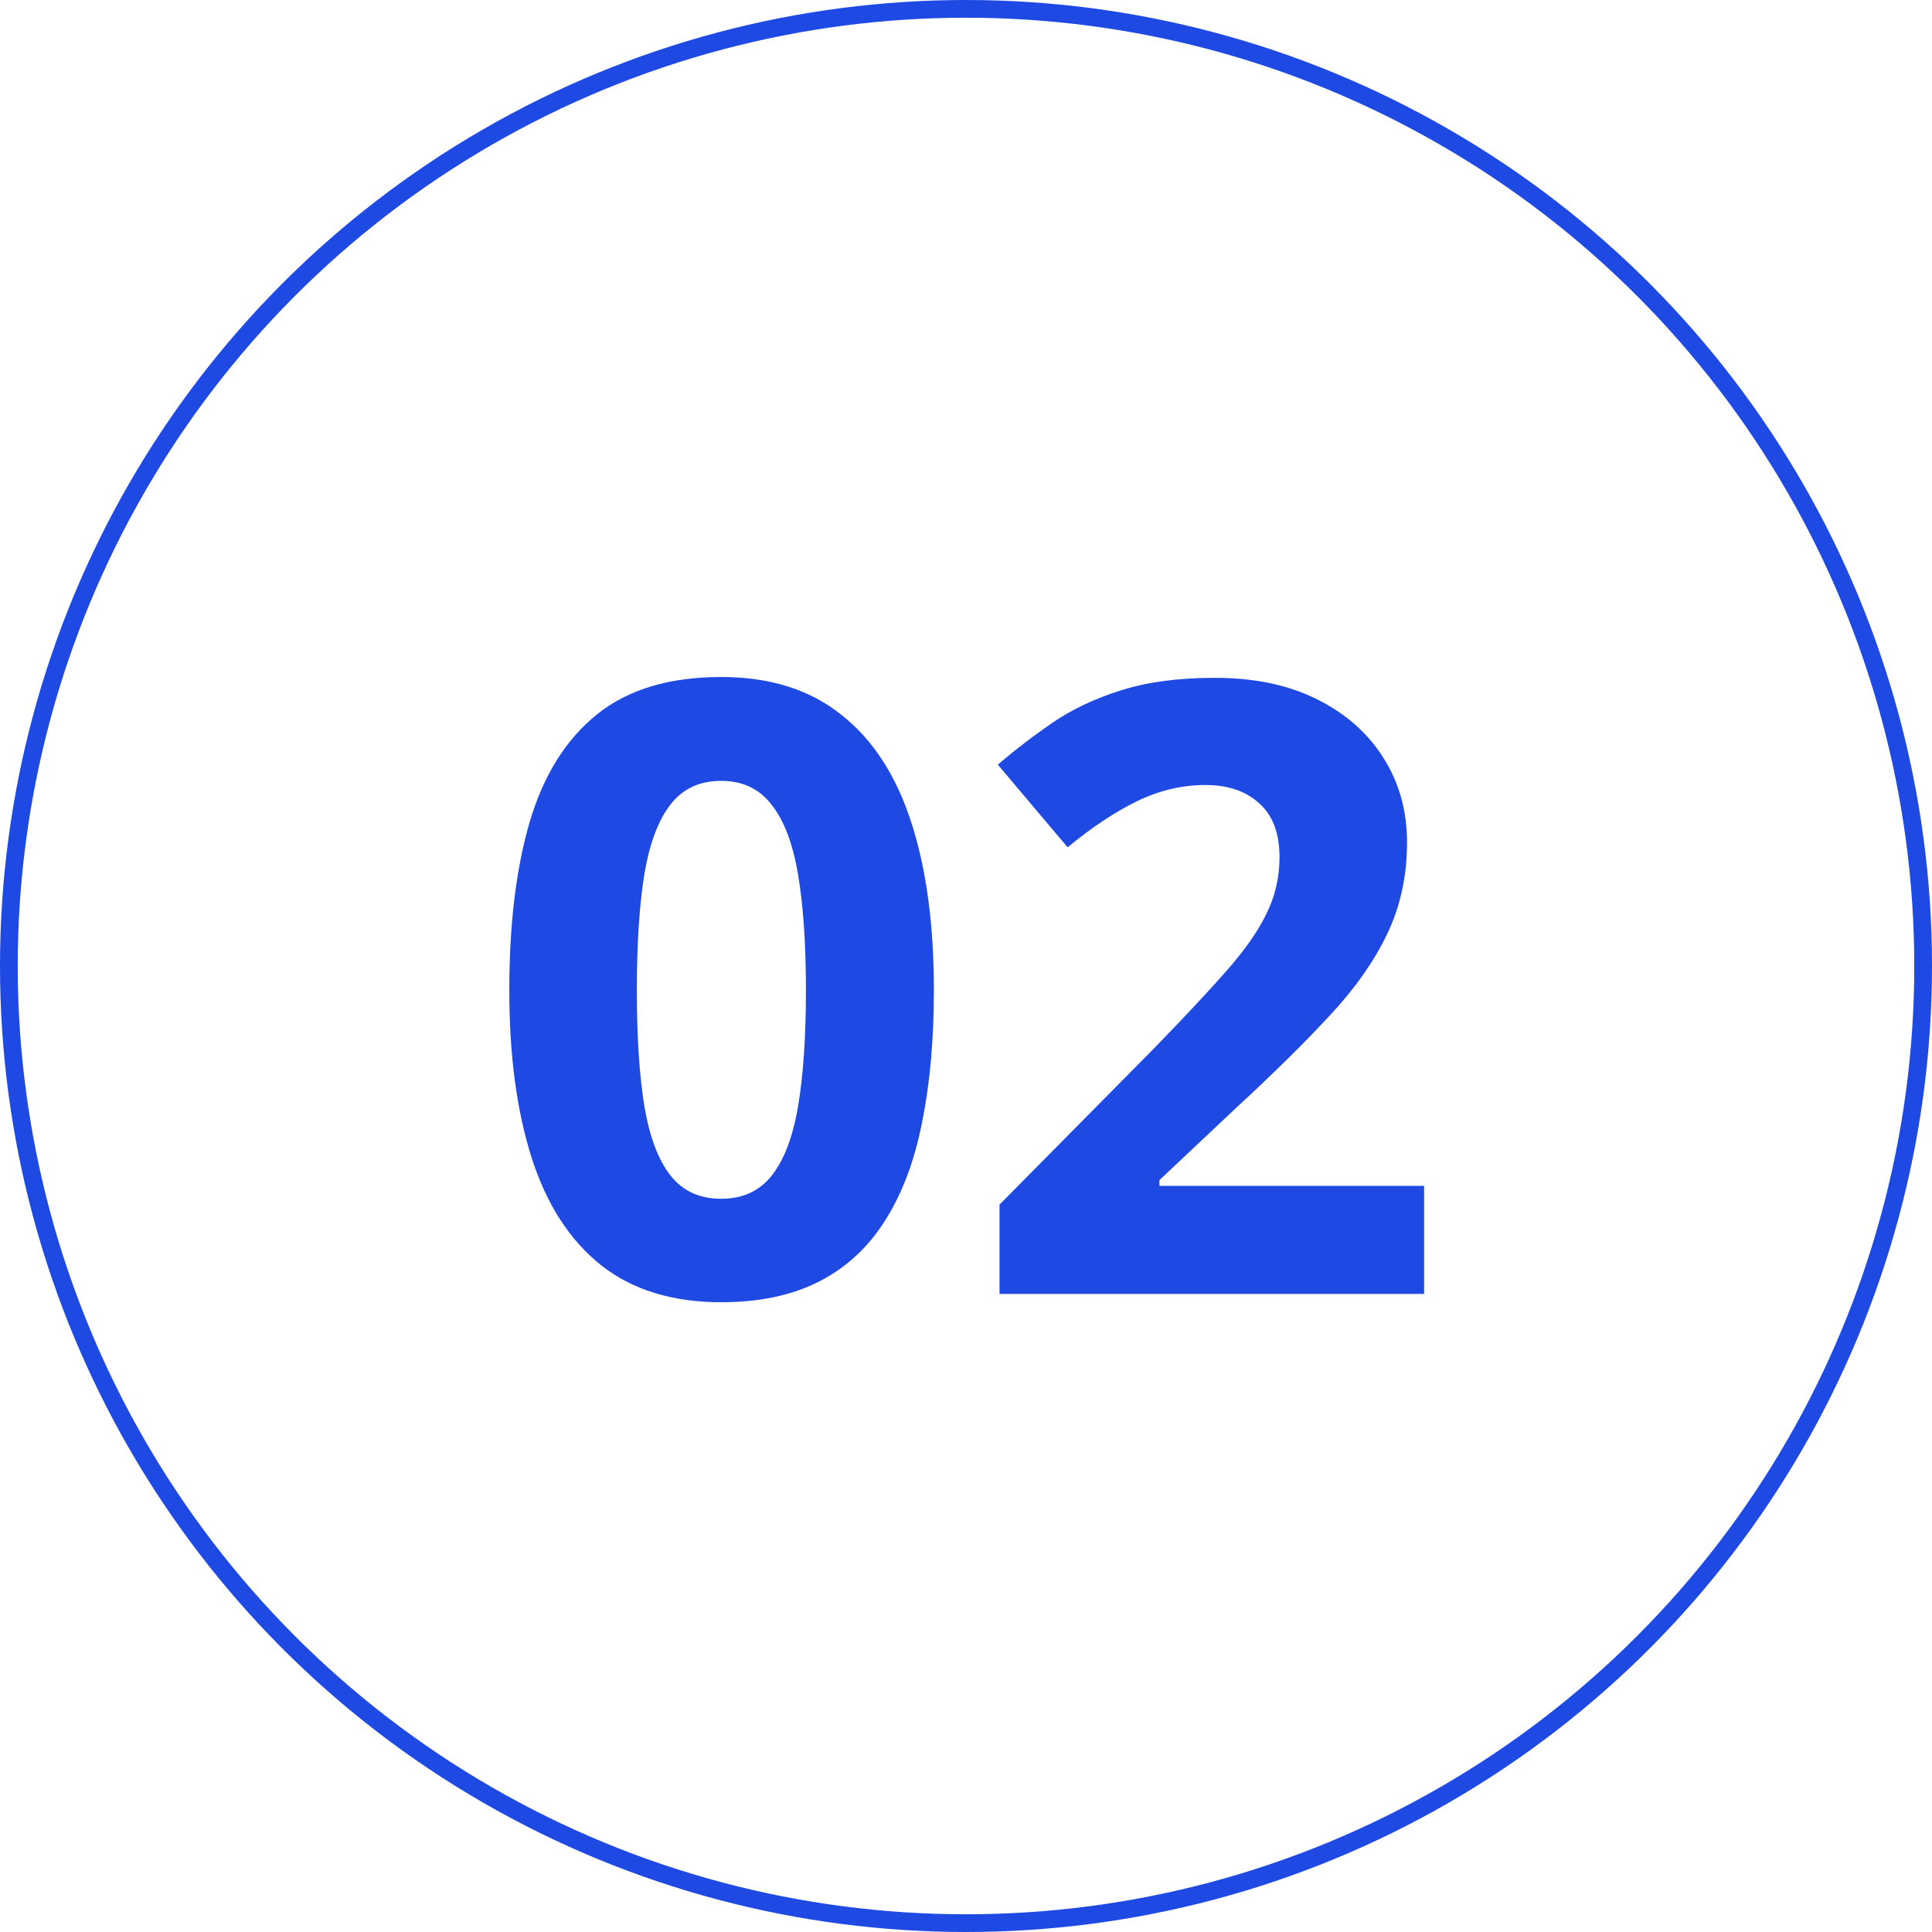
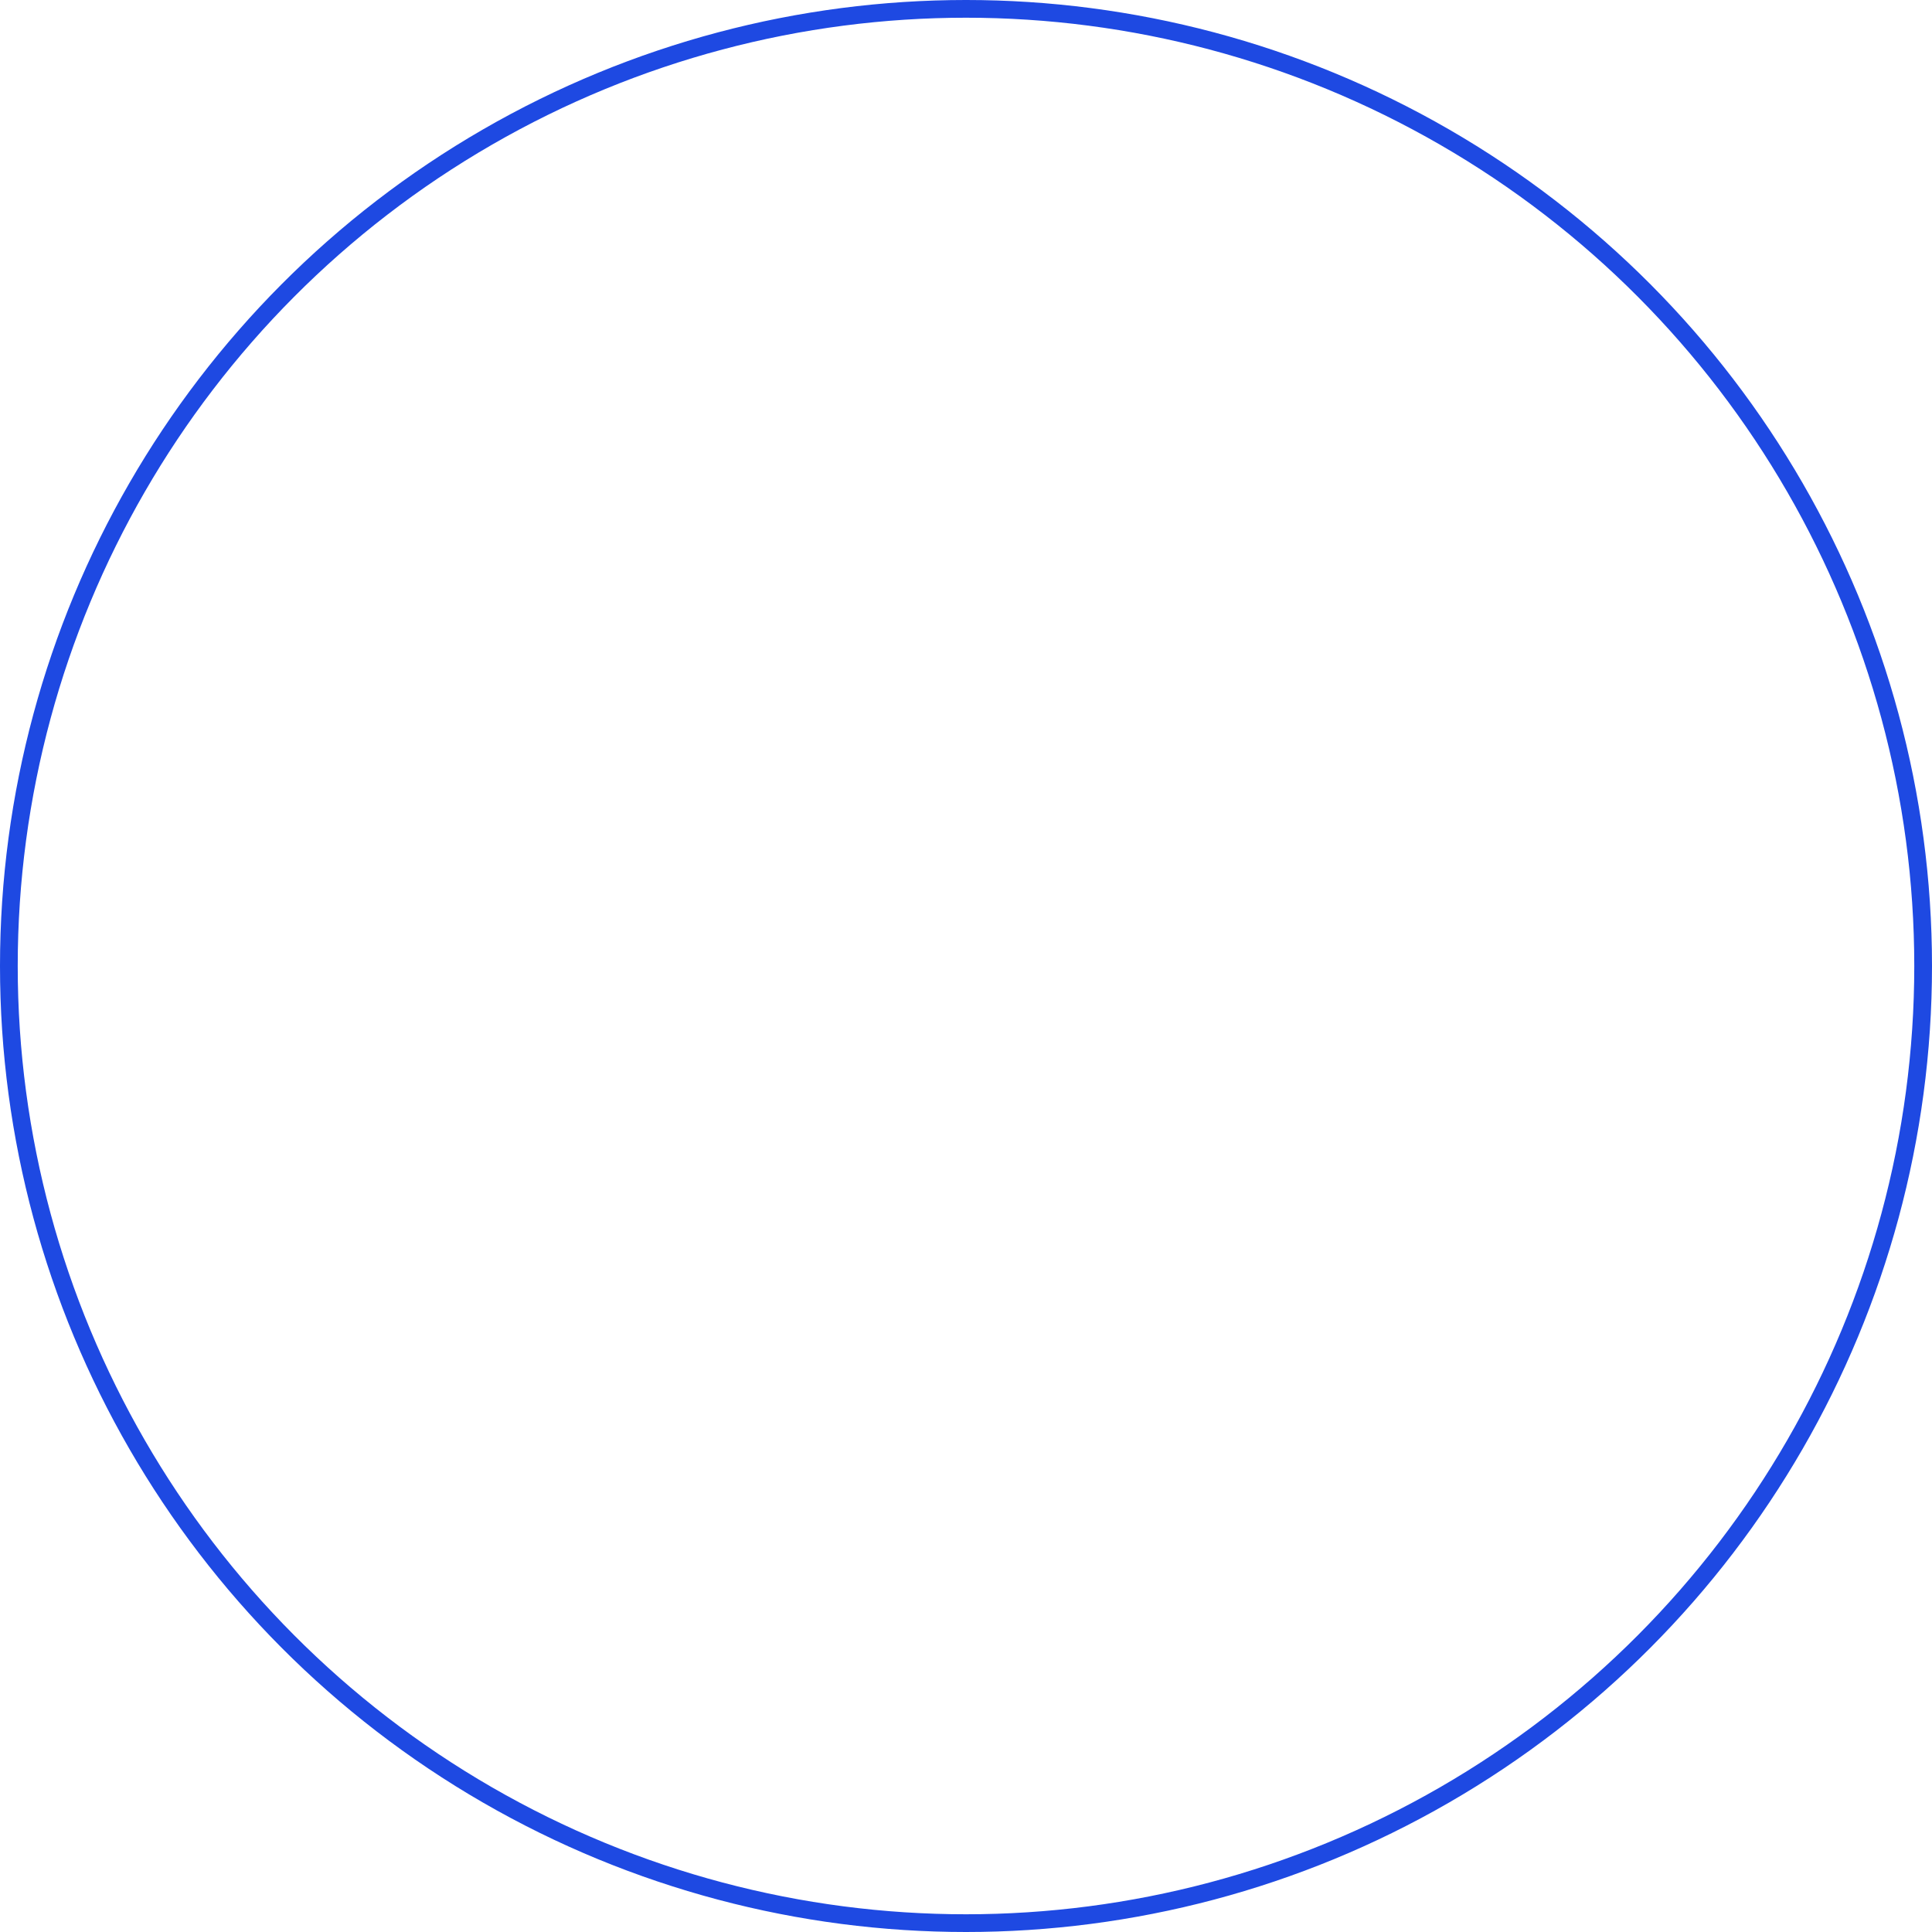
<svg xmlns="http://www.w3.org/2000/svg" width="109" height="109" viewBox="0 0 109 109" fill="none">
  <circle cx="54.5" cy="54.5" r="54" stroke="#1E49E2" />
-   <path d="M52.688 55.867C52.688 58.633 52.469 61.102 52.031 63.273C51.609 65.445 50.922 67.289 49.969 68.805C49.031 70.32 47.797 71.477 46.266 72.273C44.734 73.07 42.875 73.469 40.688 73.469C37.938 73.469 35.68 72.773 33.914 71.383C32.148 69.977 30.844 67.961 30 65.336C29.156 62.695 28.734 59.539 28.734 55.867C28.734 52.164 29.117 49 29.883 46.375C30.664 43.734 31.93 41.711 33.68 40.305C35.43 38.898 37.766 38.195 40.688 38.195C43.422 38.195 45.672 38.898 47.438 40.305C49.219 41.695 50.539 43.711 51.398 46.352C52.258 48.977 52.688 52.148 52.688 55.867ZM35.93 55.867C35.93 58.477 36.07 60.656 36.352 62.406C36.648 64.141 37.141 65.445 37.828 66.32C38.516 67.195 39.469 67.633 40.688 67.633C41.891 67.633 42.836 67.203 43.523 66.344C44.227 65.469 44.727 64.164 45.023 62.43C45.32 60.68 45.469 58.492 45.469 55.867C45.469 53.258 45.32 51.078 45.023 49.328C44.727 47.578 44.227 46.266 43.523 45.391C42.836 44.5 41.891 44.055 40.688 44.055C39.469 44.055 38.516 44.5 37.828 45.391C37.141 46.266 36.648 47.578 36.352 49.328C36.07 51.078 35.93 53.258 35.93 55.867ZM80.344 73H56.391V67.961L64.992 59.266C66.727 57.484 68.117 56 69.164 54.812C70.227 53.609 70.992 52.516 71.461 51.531C71.945 50.547 72.188 49.492 72.188 48.367C72.188 47.008 71.805 45.992 71.039 45.32C70.289 44.633 69.281 44.289 68.016 44.289C66.688 44.289 65.398 44.594 64.148 45.203C62.898 45.812 61.594 46.68 60.234 47.805L56.297 43.141C57.281 42.297 58.32 41.5 59.414 40.75C60.523 40 61.805 39.398 63.258 38.945C64.727 38.477 66.484 38.242 68.531 38.242C70.781 38.242 72.711 38.648 74.32 39.461C75.945 40.273 77.195 41.383 78.07 42.789C78.945 44.18 79.383 45.758 79.383 47.523C79.383 49.414 79.008 51.141 78.258 52.703C77.508 54.266 76.414 55.812 74.977 57.344C73.555 58.875 71.836 60.57 69.82 62.43L65.414 66.578V66.906H80.344V73Z" fill="#1E49E2" />
</svg>